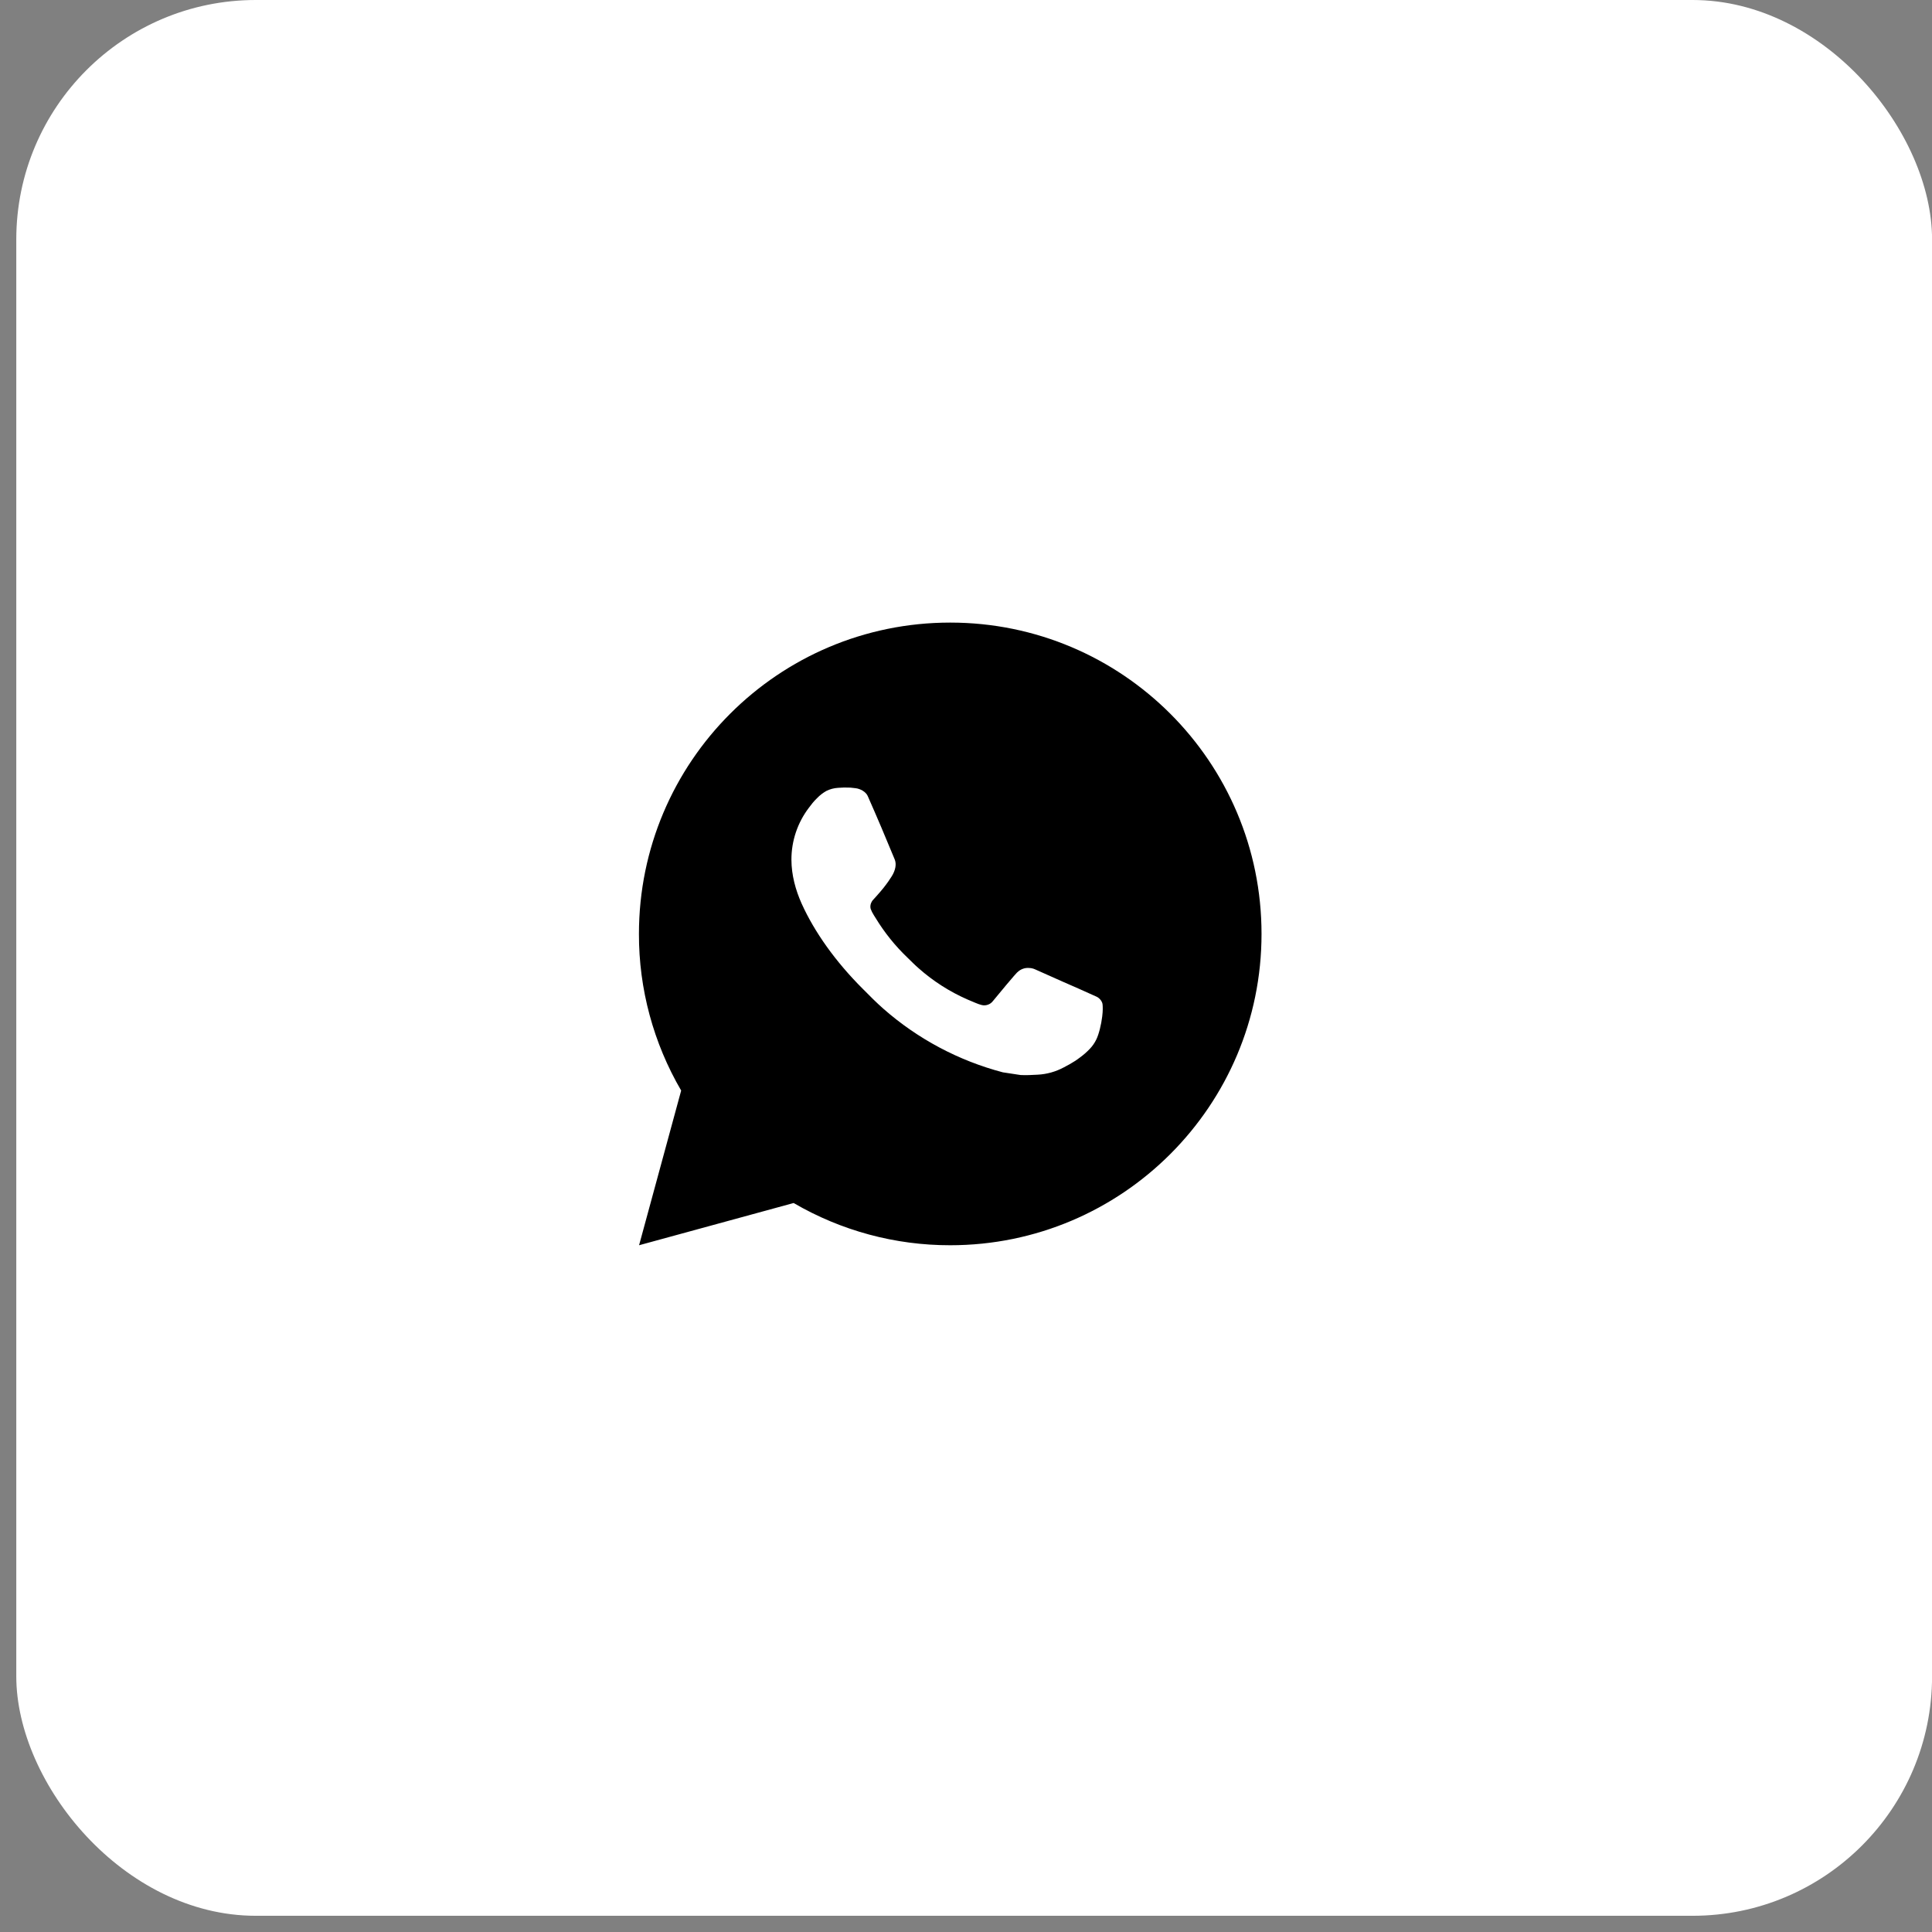
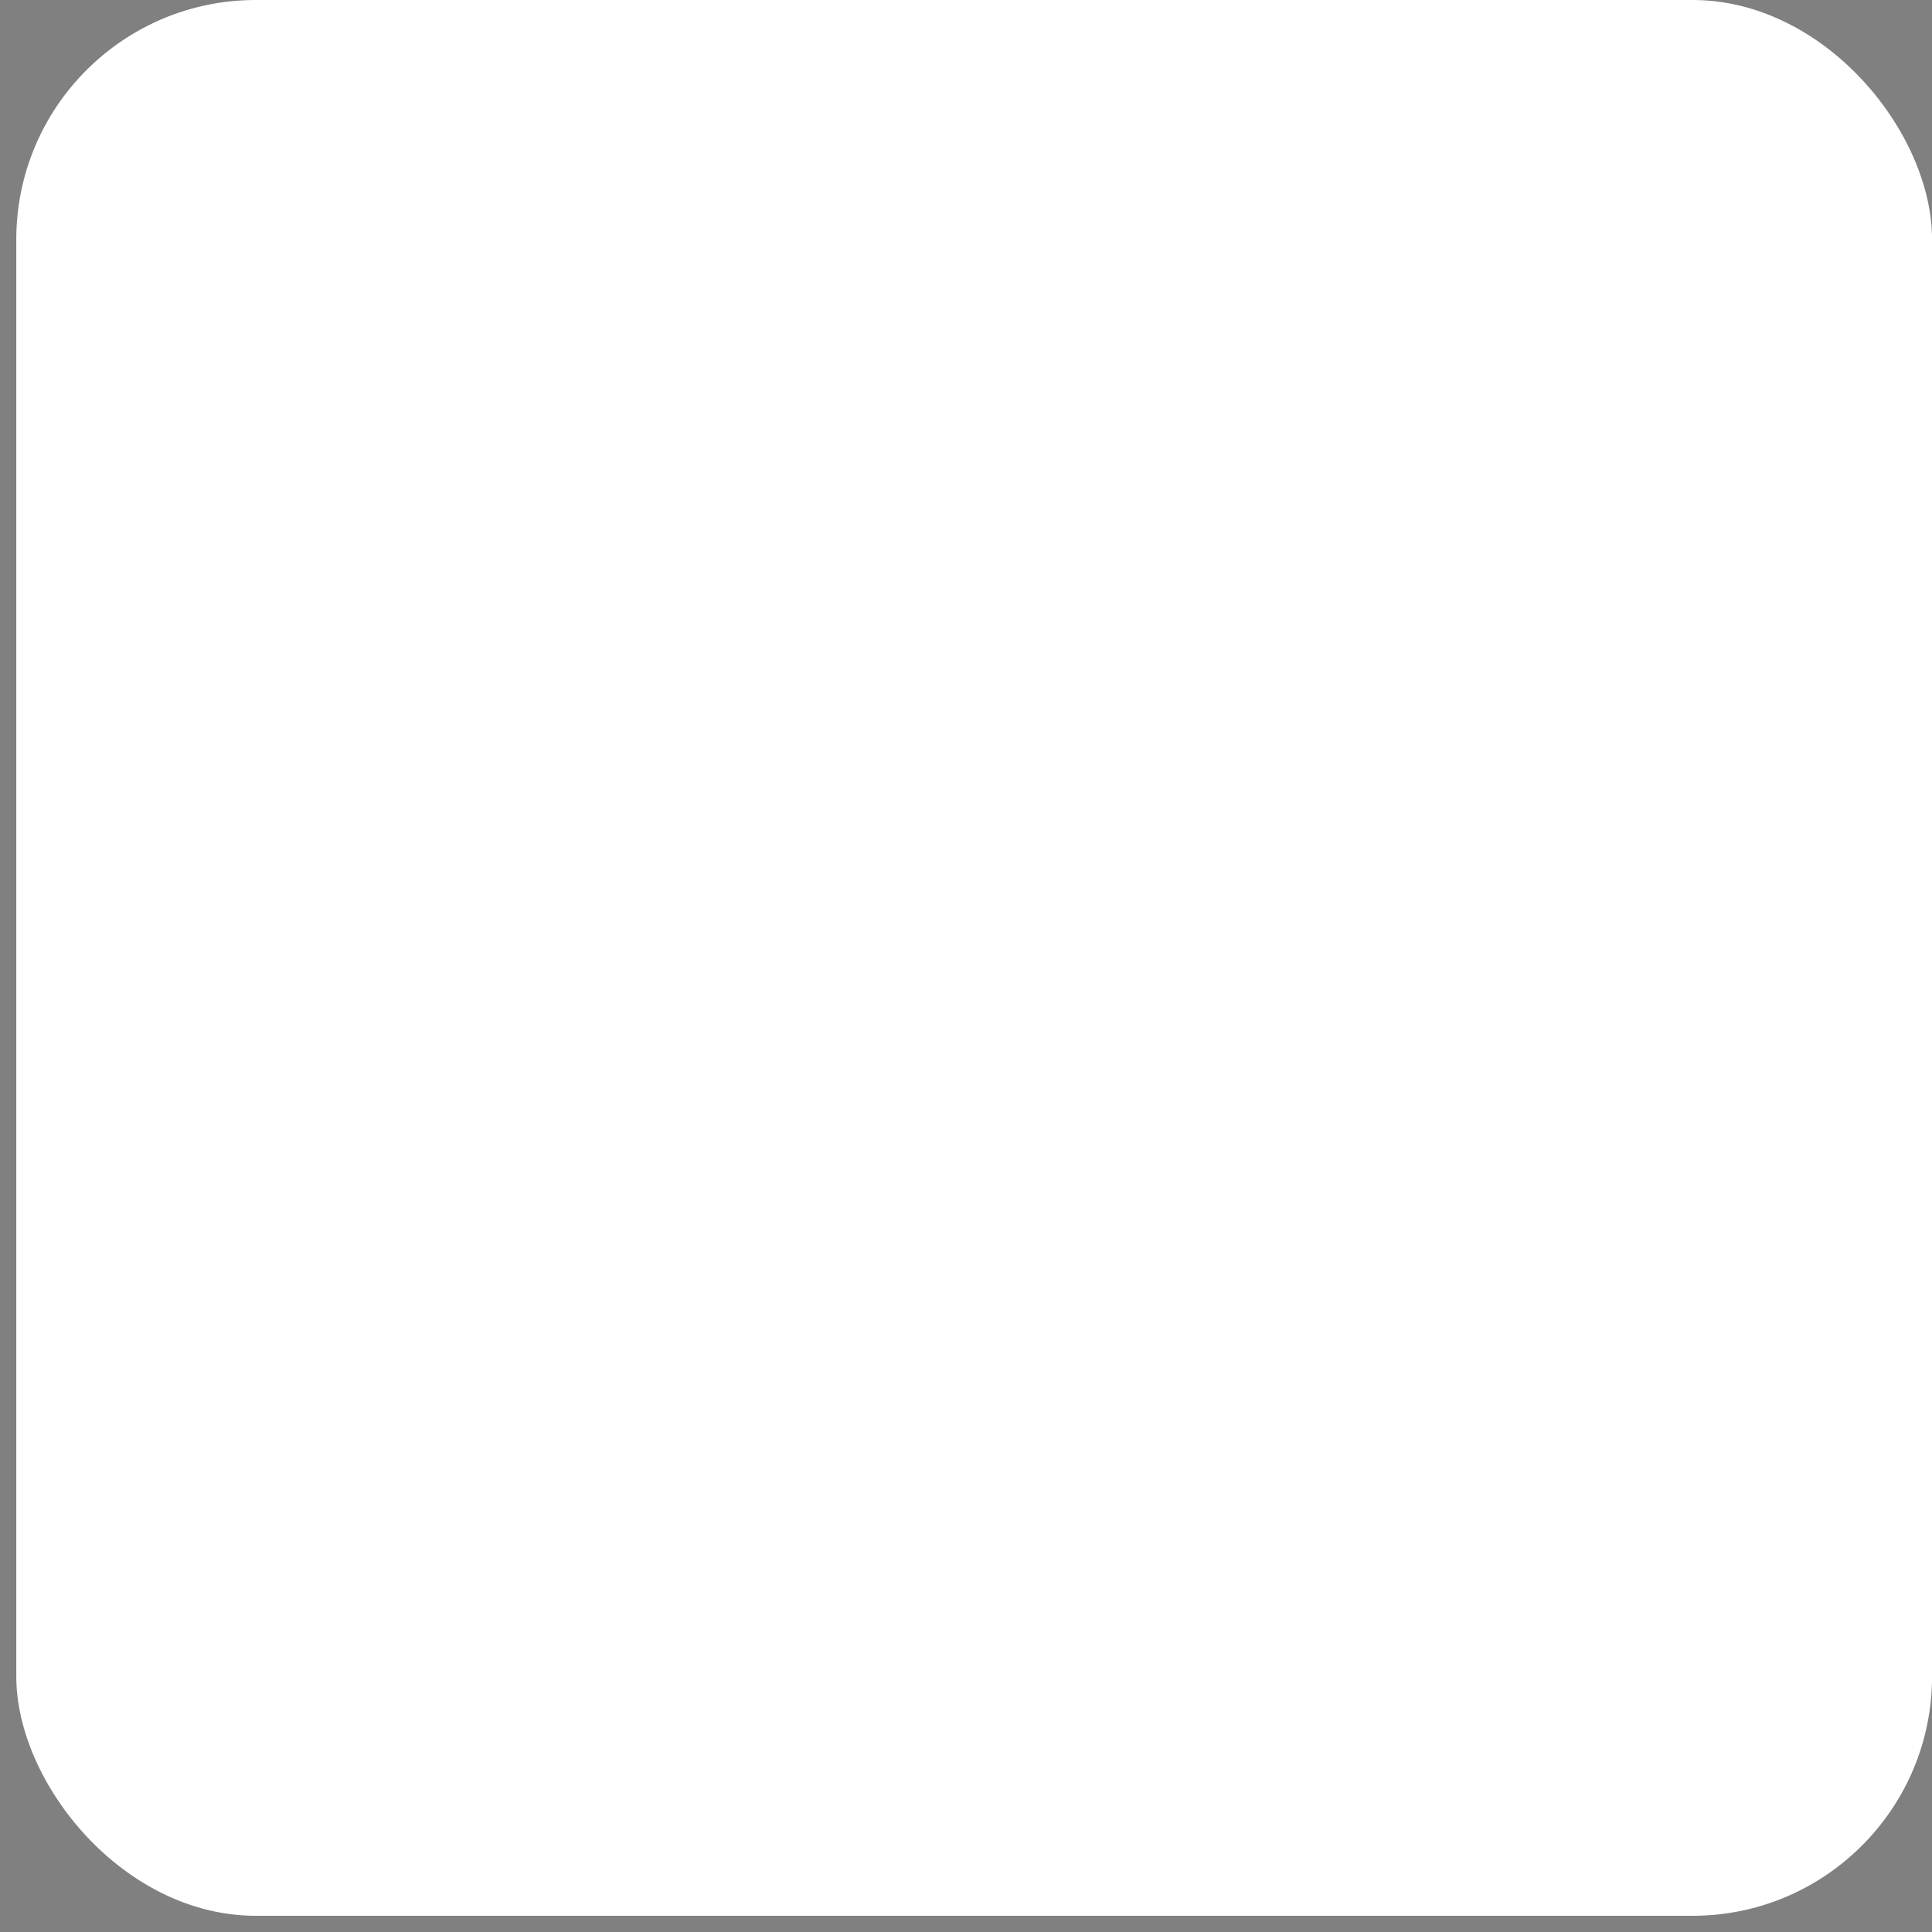
<svg xmlns="http://www.w3.org/2000/svg" width="28" height="28" viewBox="0 0 28 28" fill="none">
  <rect x="0" y="0" width="28" height="28" fill="#808080" stroke="none" />
  <rect x="0.236" width="27.765" height="27.765" rx="3.471" fill="white" />
-   <path d="M13.771 9.023C16.263 9.023 18.283 11.043 18.283 13.535C18.283 16.026 16.263 18.047 13.771 18.047C12.974 18.048 12.191 17.837 11.502 17.435L9.262 18.047L9.872 15.805C9.47 15.116 9.258 14.332 9.26 13.535C9.26 11.043 11.28 9.023 13.771 9.023ZM12.234 11.414L12.144 11.418C12.085 11.422 12.028 11.437 11.976 11.463C11.927 11.491 11.882 11.525 11.843 11.566C11.789 11.617 11.758 11.661 11.725 11.704C11.559 11.921 11.469 12.187 11.47 12.461C11.471 12.682 11.529 12.897 11.619 13.098C11.803 13.505 12.107 13.936 12.508 14.335C12.604 14.432 12.699 14.528 12.801 14.618C13.299 15.056 13.892 15.372 14.534 15.541L14.79 15.58C14.873 15.585 14.957 15.579 15.041 15.575C15.172 15.568 15.3 15.532 15.416 15.47C15.476 15.44 15.533 15.407 15.589 15.371C15.589 15.371 15.608 15.358 15.646 15.33C15.707 15.285 15.744 15.253 15.795 15.2C15.832 15.161 15.864 15.116 15.889 15.064C15.925 14.991 15.96 14.85 15.974 14.733C15.985 14.644 15.982 14.595 15.98 14.565C15.979 14.517 15.938 14.467 15.895 14.446L15.632 14.328C15.632 14.328 15.24 14.157 15 14.048C14.975 14.037 14.948 14.03 14.92 14.029C14.889 14.026 14.858 14.029 14.829 14.039C14.799 14.049 14.772 14.065 14.75 14.086C14.747 14.086 14.717 14.111 14.391 14.507C14.372 14.532 14.347 14.551 14.317 14.561C14.287 14.572 14.255 14.573 14.225 14.565C14.195 14.557 14.167 14.547 14.139 14.535C14.083 14.512 14.063 14.503 14.025 14.487C13.766 14.374 13.526 14.221 13.315 14.034C13.258 13.985 13.205 13.93 13.151 13.878C12.973 13.708 12.819 13.516 12.691 13.306L12.664 13.263C12.645 13.234 12.63 13.203 12.618 13.171C12.601 13.104 12.645 13.051 12.645 13.051C12.645 13.051 12.755 12.931 12.806 12.866C12.856 12.803 12.898 12.742 12.925 12.698C12.978 12.612 12.995 12.524 12.967 12.456C12.84 12.147 12.71 11.84 12.575 11.535C12.548 11.475 12.469 11.431 12.398 11.423C12.373 11.42 12.349 11.417 12.325 11.415C12.264 11.412 12.203 11.413 12.143 11.417L12.234 11.414Z" fill="black" />
</svg>